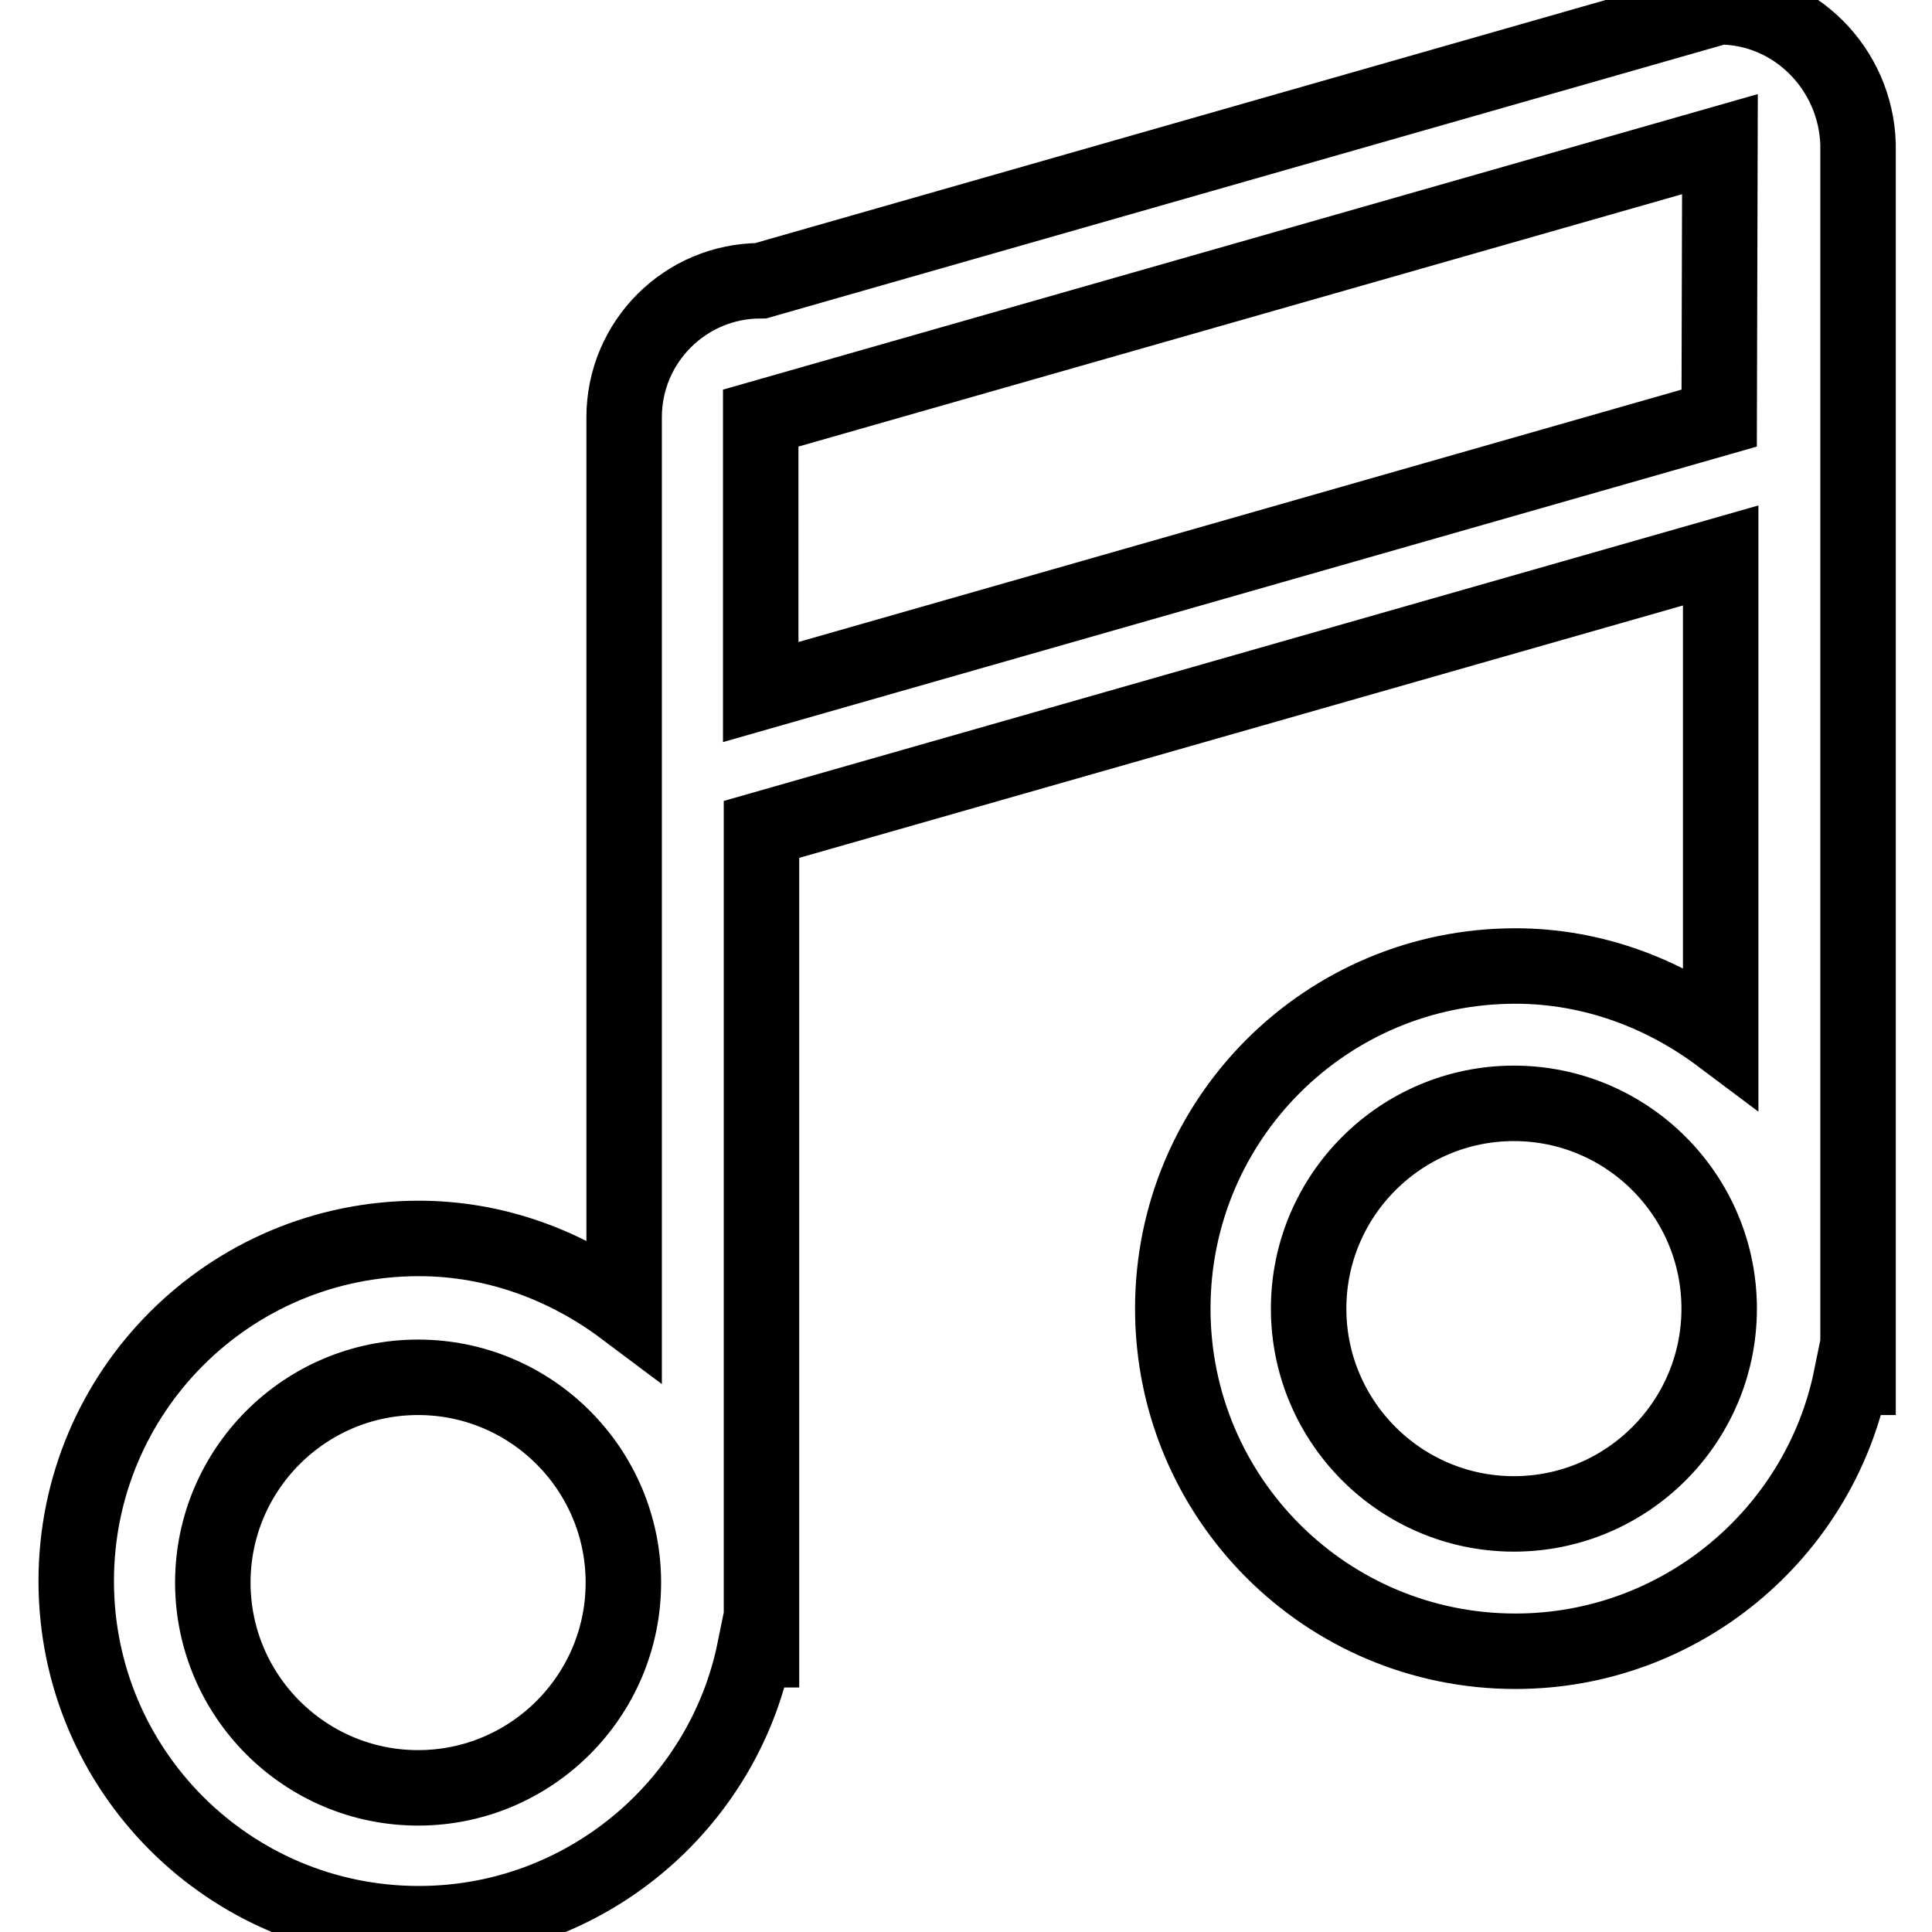
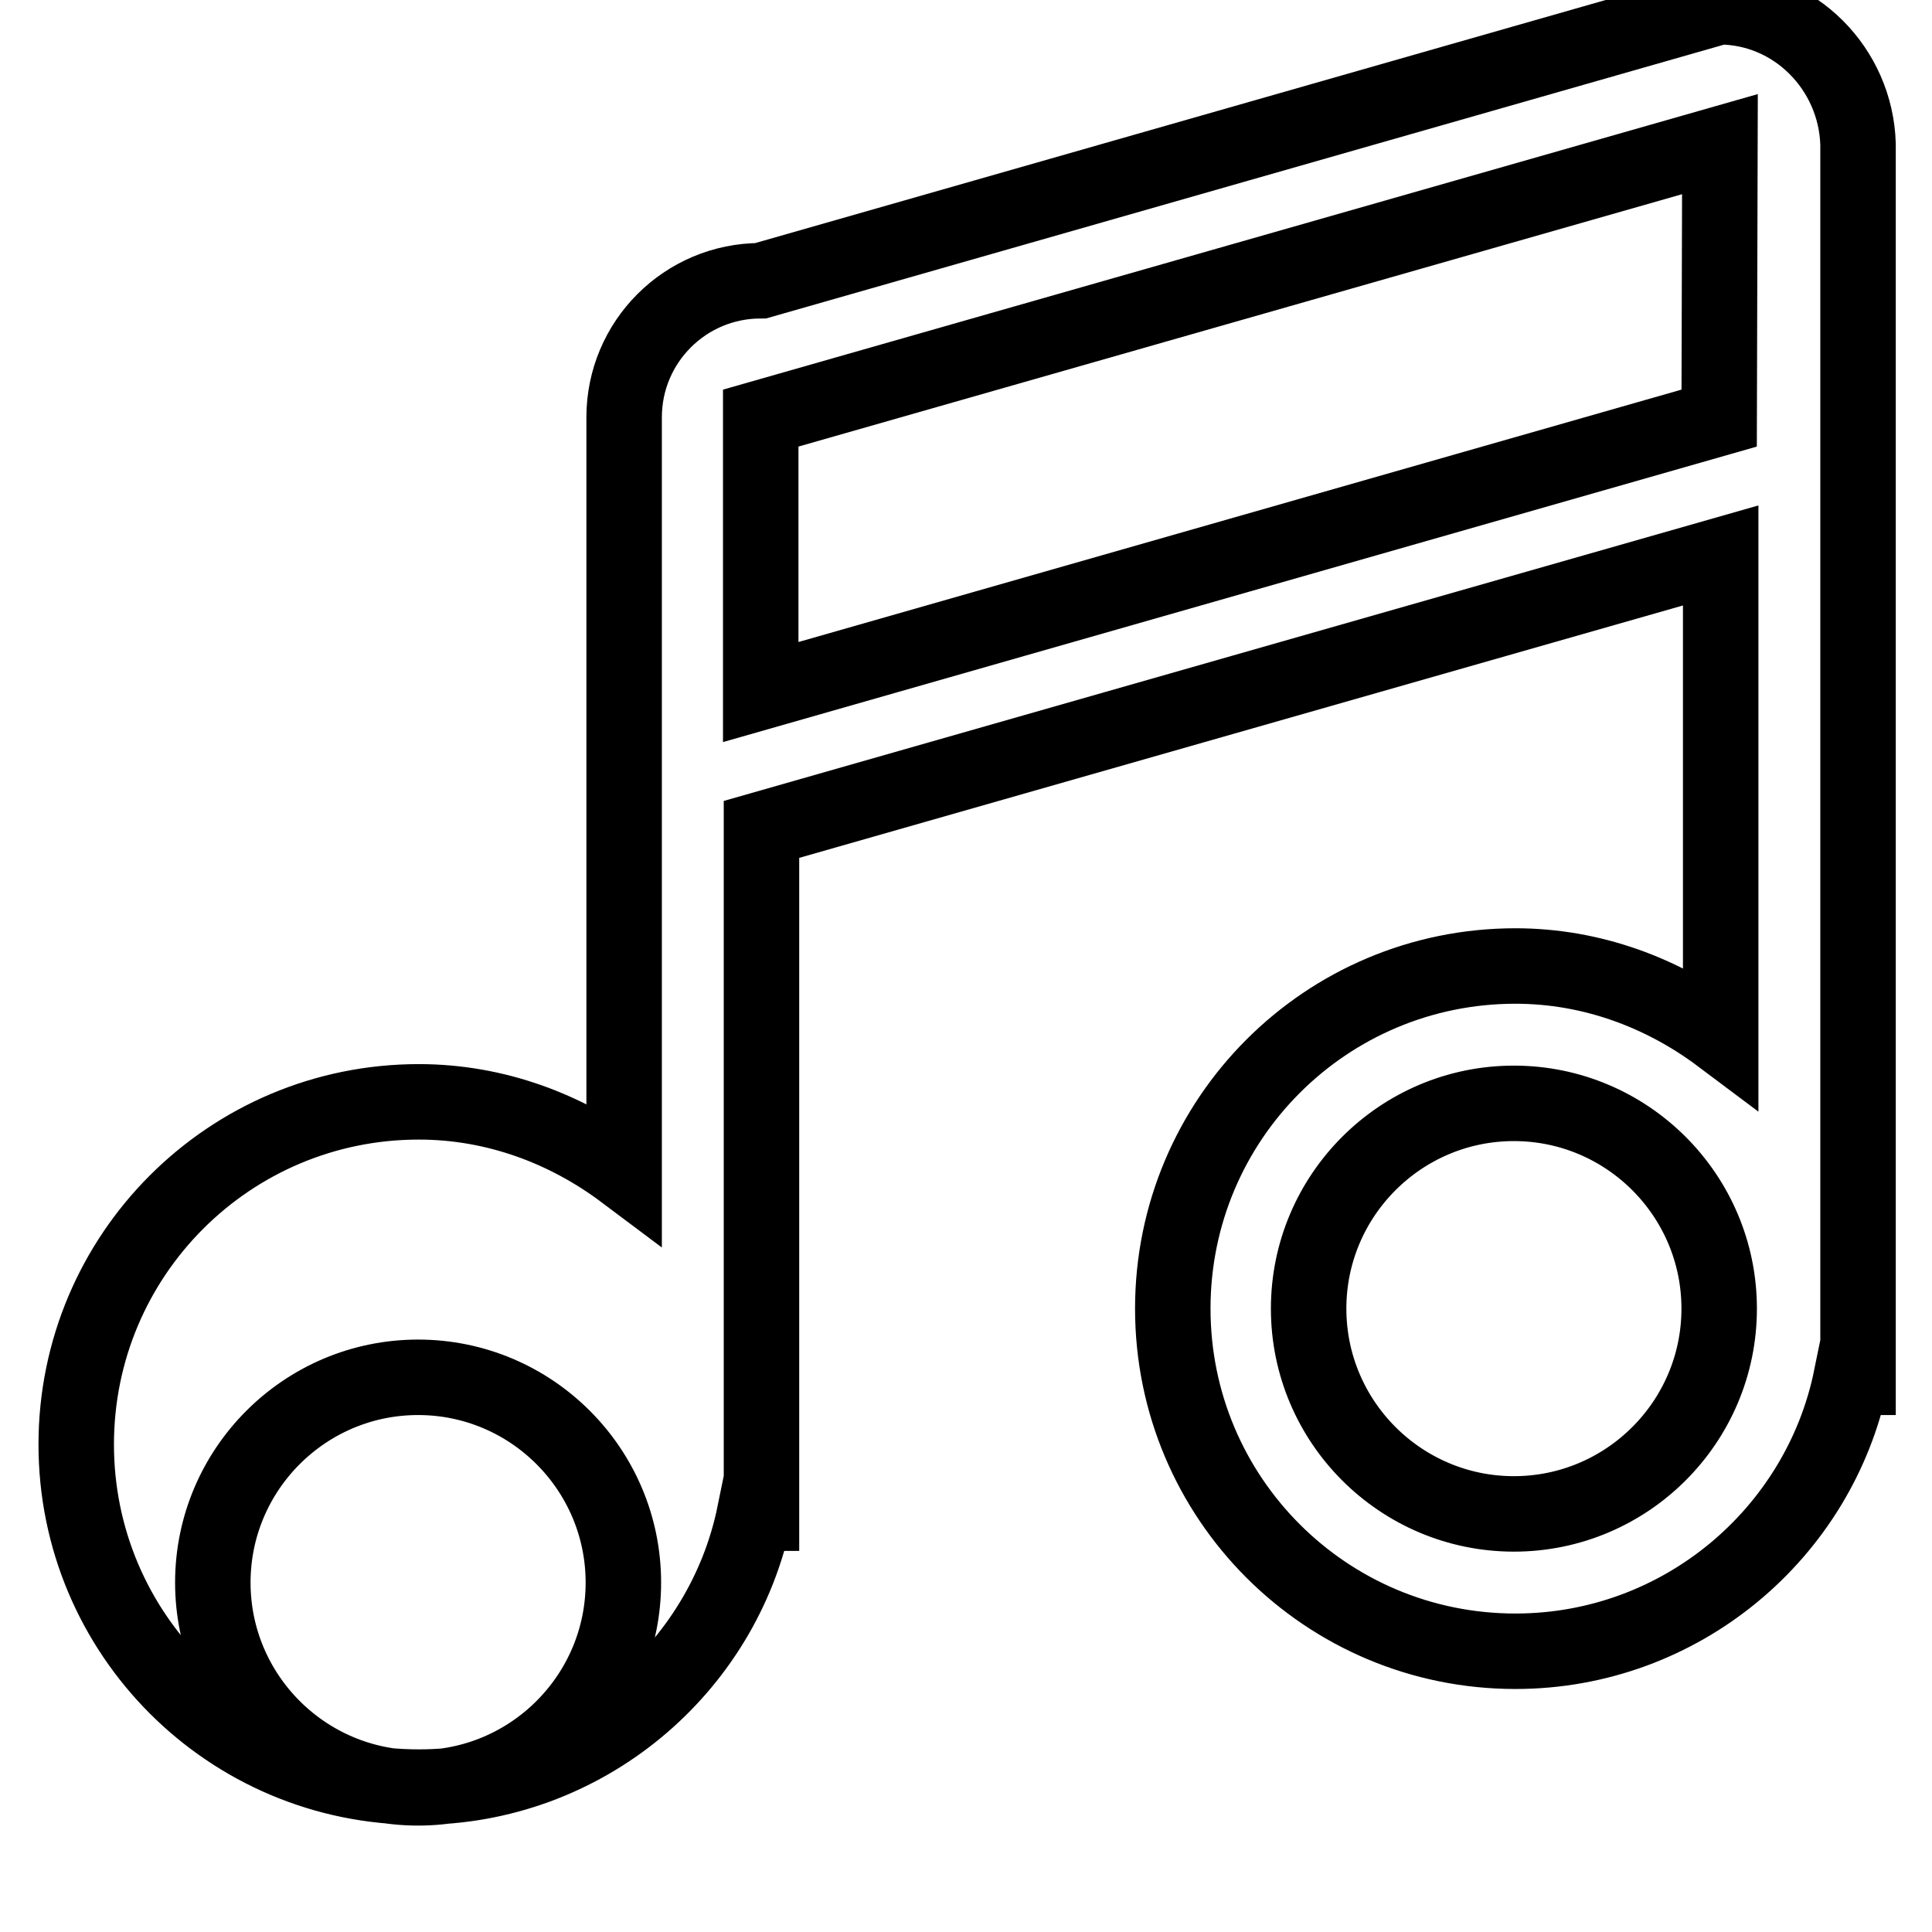
<svg xmlns="http://www.w3.org/2000/svg" version="1.1" x="0px" y="0px" viewBox="0 0 256 256" enable-background="new 0 0 256 256" xml:space="preserve">
  <g>
-     <path stroke-width="10" fill-opacity="0" stroke="#000000" d="M227.8,0.9l-127,36.3c-10,0-18.1,8.1-18.1,18.1v18.1v18.1v81.9c-7.6-5.7-17-9.3-27.2-9.3 c-25.1,0-45.4,20.3-45.4,45.4c0,25.1,20.3,45.4,45.4,45.4c21.9,0,40.3-15.6,44.5-36.3h0.9V109.9l127.1-36.3v63.7 c-7.6-5.7-17-9.3-27.2-9.3c-25.1,0-45.4,20.3-45.4,45.4c0,25.1,20.3,45.4,45.4,45.4c21.9,0,40.3-15.6,44.5-36.3h0.9V55.4V37.3V19.1 C245.9,9.1,237.8,0.9,227.8,0.9z M55.4,236.9c-15,0-27.2-12.2-27.2-27.2c0-15,12.2-27.2,27.2-27.2c15,0,27.2,12.2,27.2,27.2 C82.6,224.7,70.4,236.9,55.4,236.9z M200.6,200.6c-15,0-27.2-12.2-27.2-27.2c0-15,12.2-27.2,27.2-27.2c15,0,27.2,12.2,27.2,27.2 C227.8,188.4,215.6,200.6,200.6,200.6z M227.8,55.4l-127,36.3V55.4l127.1-36.3L227.8,55.4L227.8,55.4z" />
+     <path stroke-width="10" fill-opacity="0" stroke="#000000" d="M227.8,0.9l-127,36.3c-10,0-18.1,8.1-18.1,18.1v18.1v81.9c-7.6-5.7-17-9.3-27.2-9.3 c-25.1,0-45.4,20.3-45.4,45.4c0,25.1,20.3,45.4,45.4,45.4c21.9,0,40.3-15.6,44.5-36.3h0.9V109.9l127.1-36.3v63.7 c-7.6-5.7-17-9.3-27.2-9.3c-25.1,0-45.4,20.3-45.4,45.4c0,25.1,20.3,45.4,45.4,45.4c21.9,0,40.3-15.6,44.5-36.3h0.9V55.4V37.3V19.1 C245.9,9.1,237.8,0.9,227.8,0.9z M55.4,236.9c-15,0-27.2-12.2-27.2-27.2c0-15,12.2-27.2,27.2-27.2c15,0,27.2,12.2,27.2,27.2 C82.6,224.7,70.4,236.9,55.4,236.9z M200.6,200.6c-15,0-27.2-12.2-27.2-27.2c0-15,12.2-27.2,27.2-27.2c15,0,27.2,12.2,27.2,27.2 C227.8,188.4,215.6,200.6,200.6,200.6z M227.8,55.4l-127,36.3V55.4l127.1-36.3L227.8,55.4L227.8,55.4z" />
  </g>
</svg>